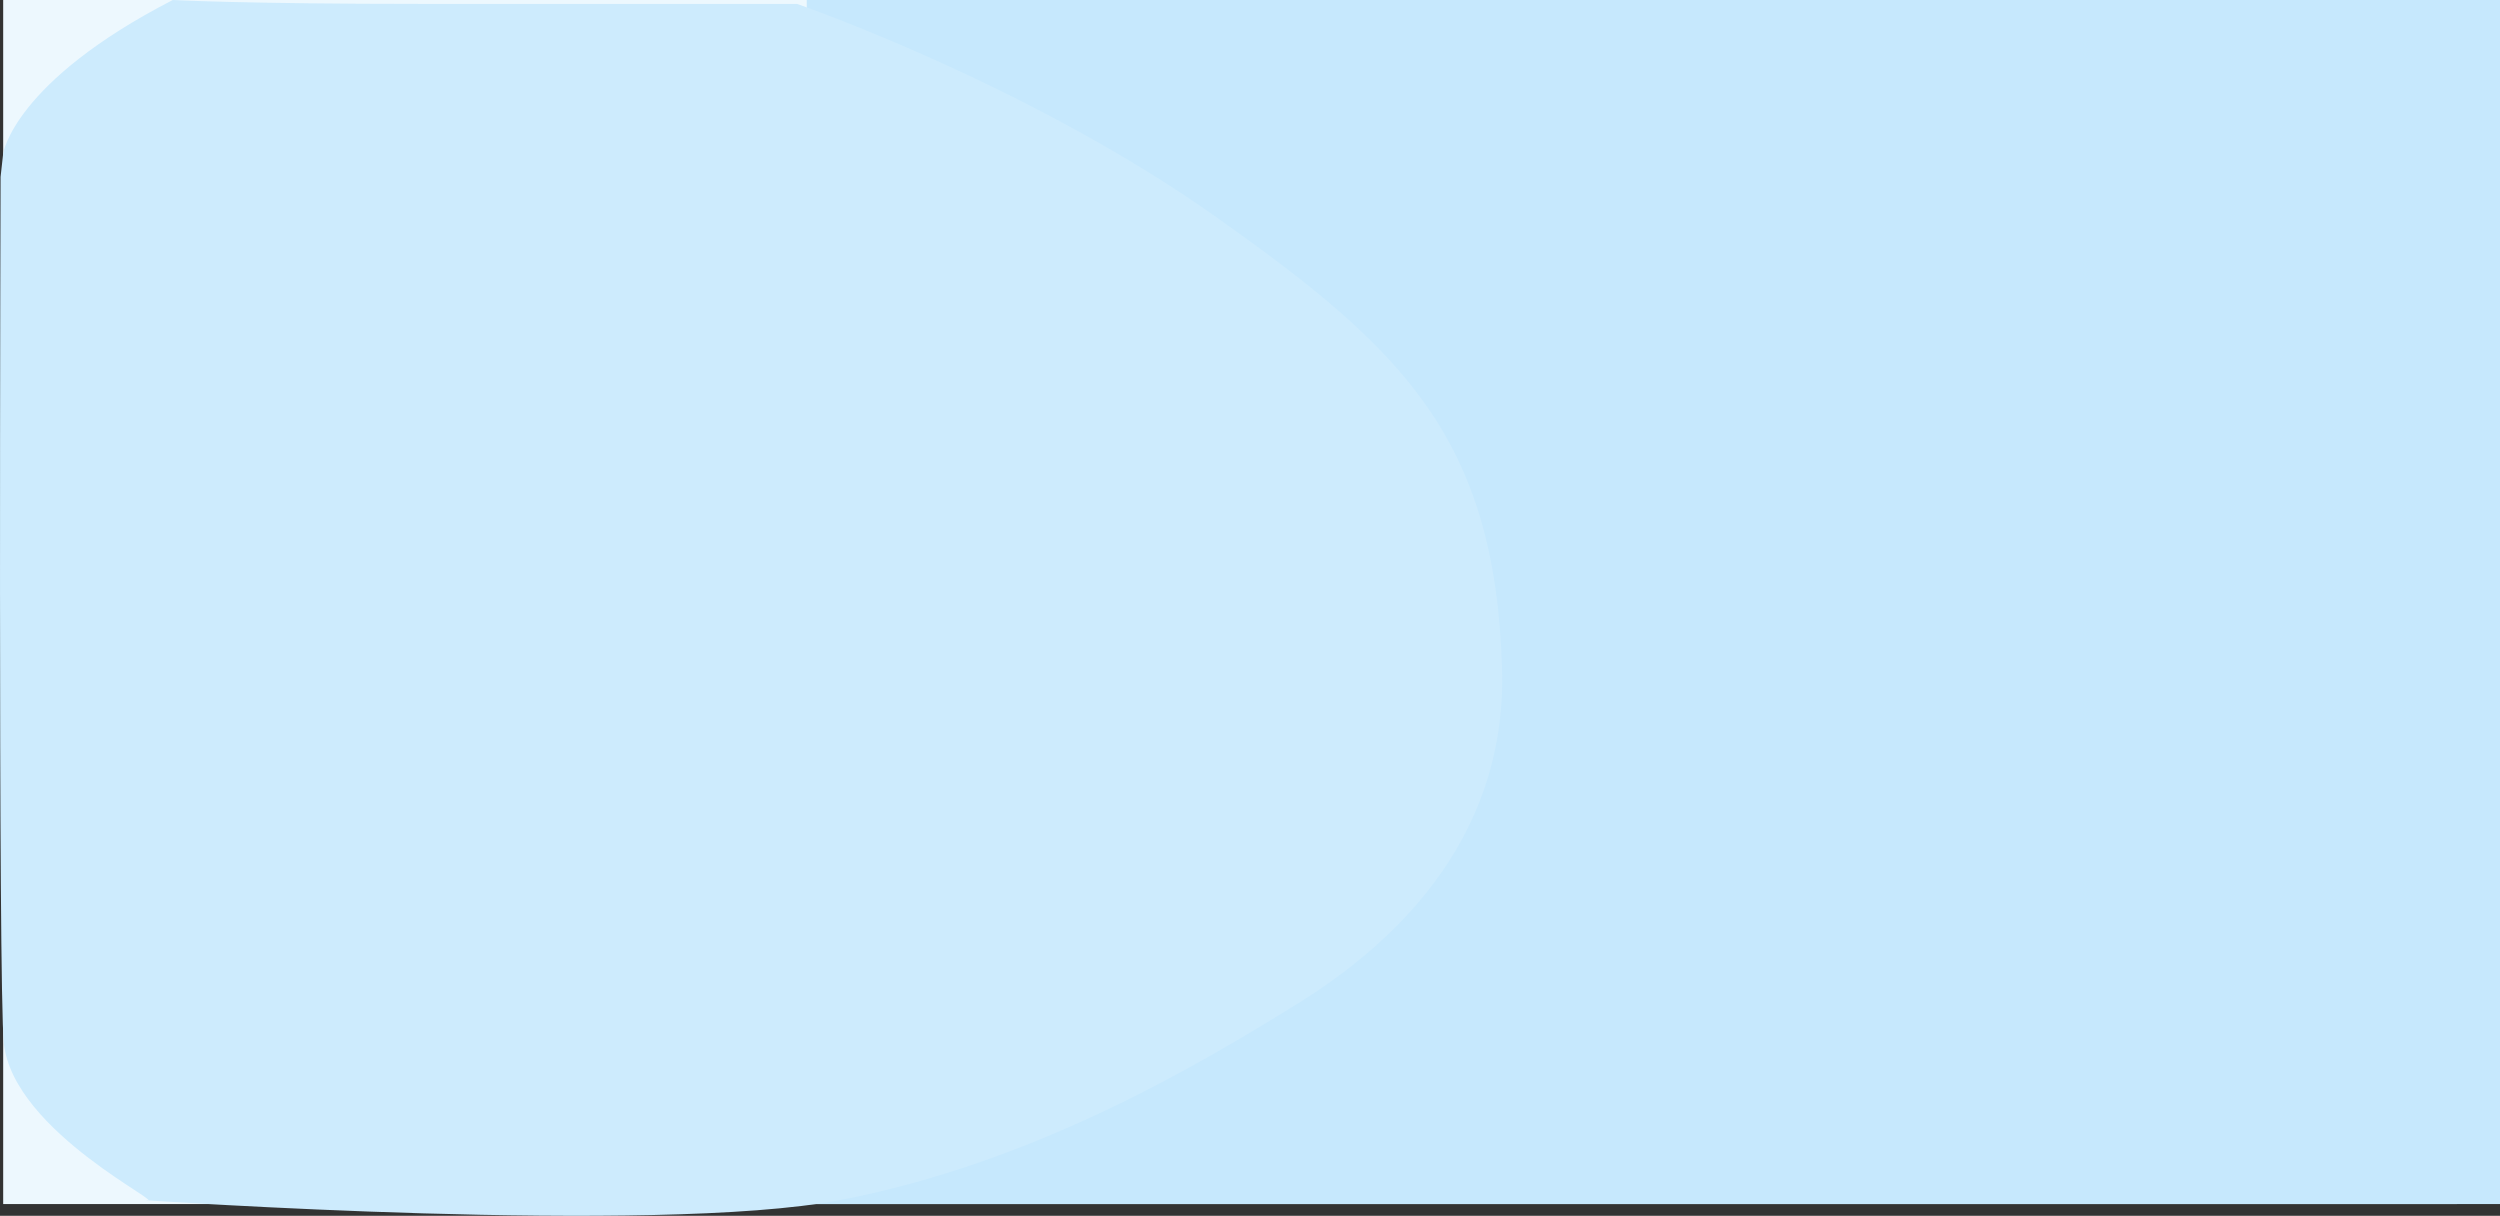
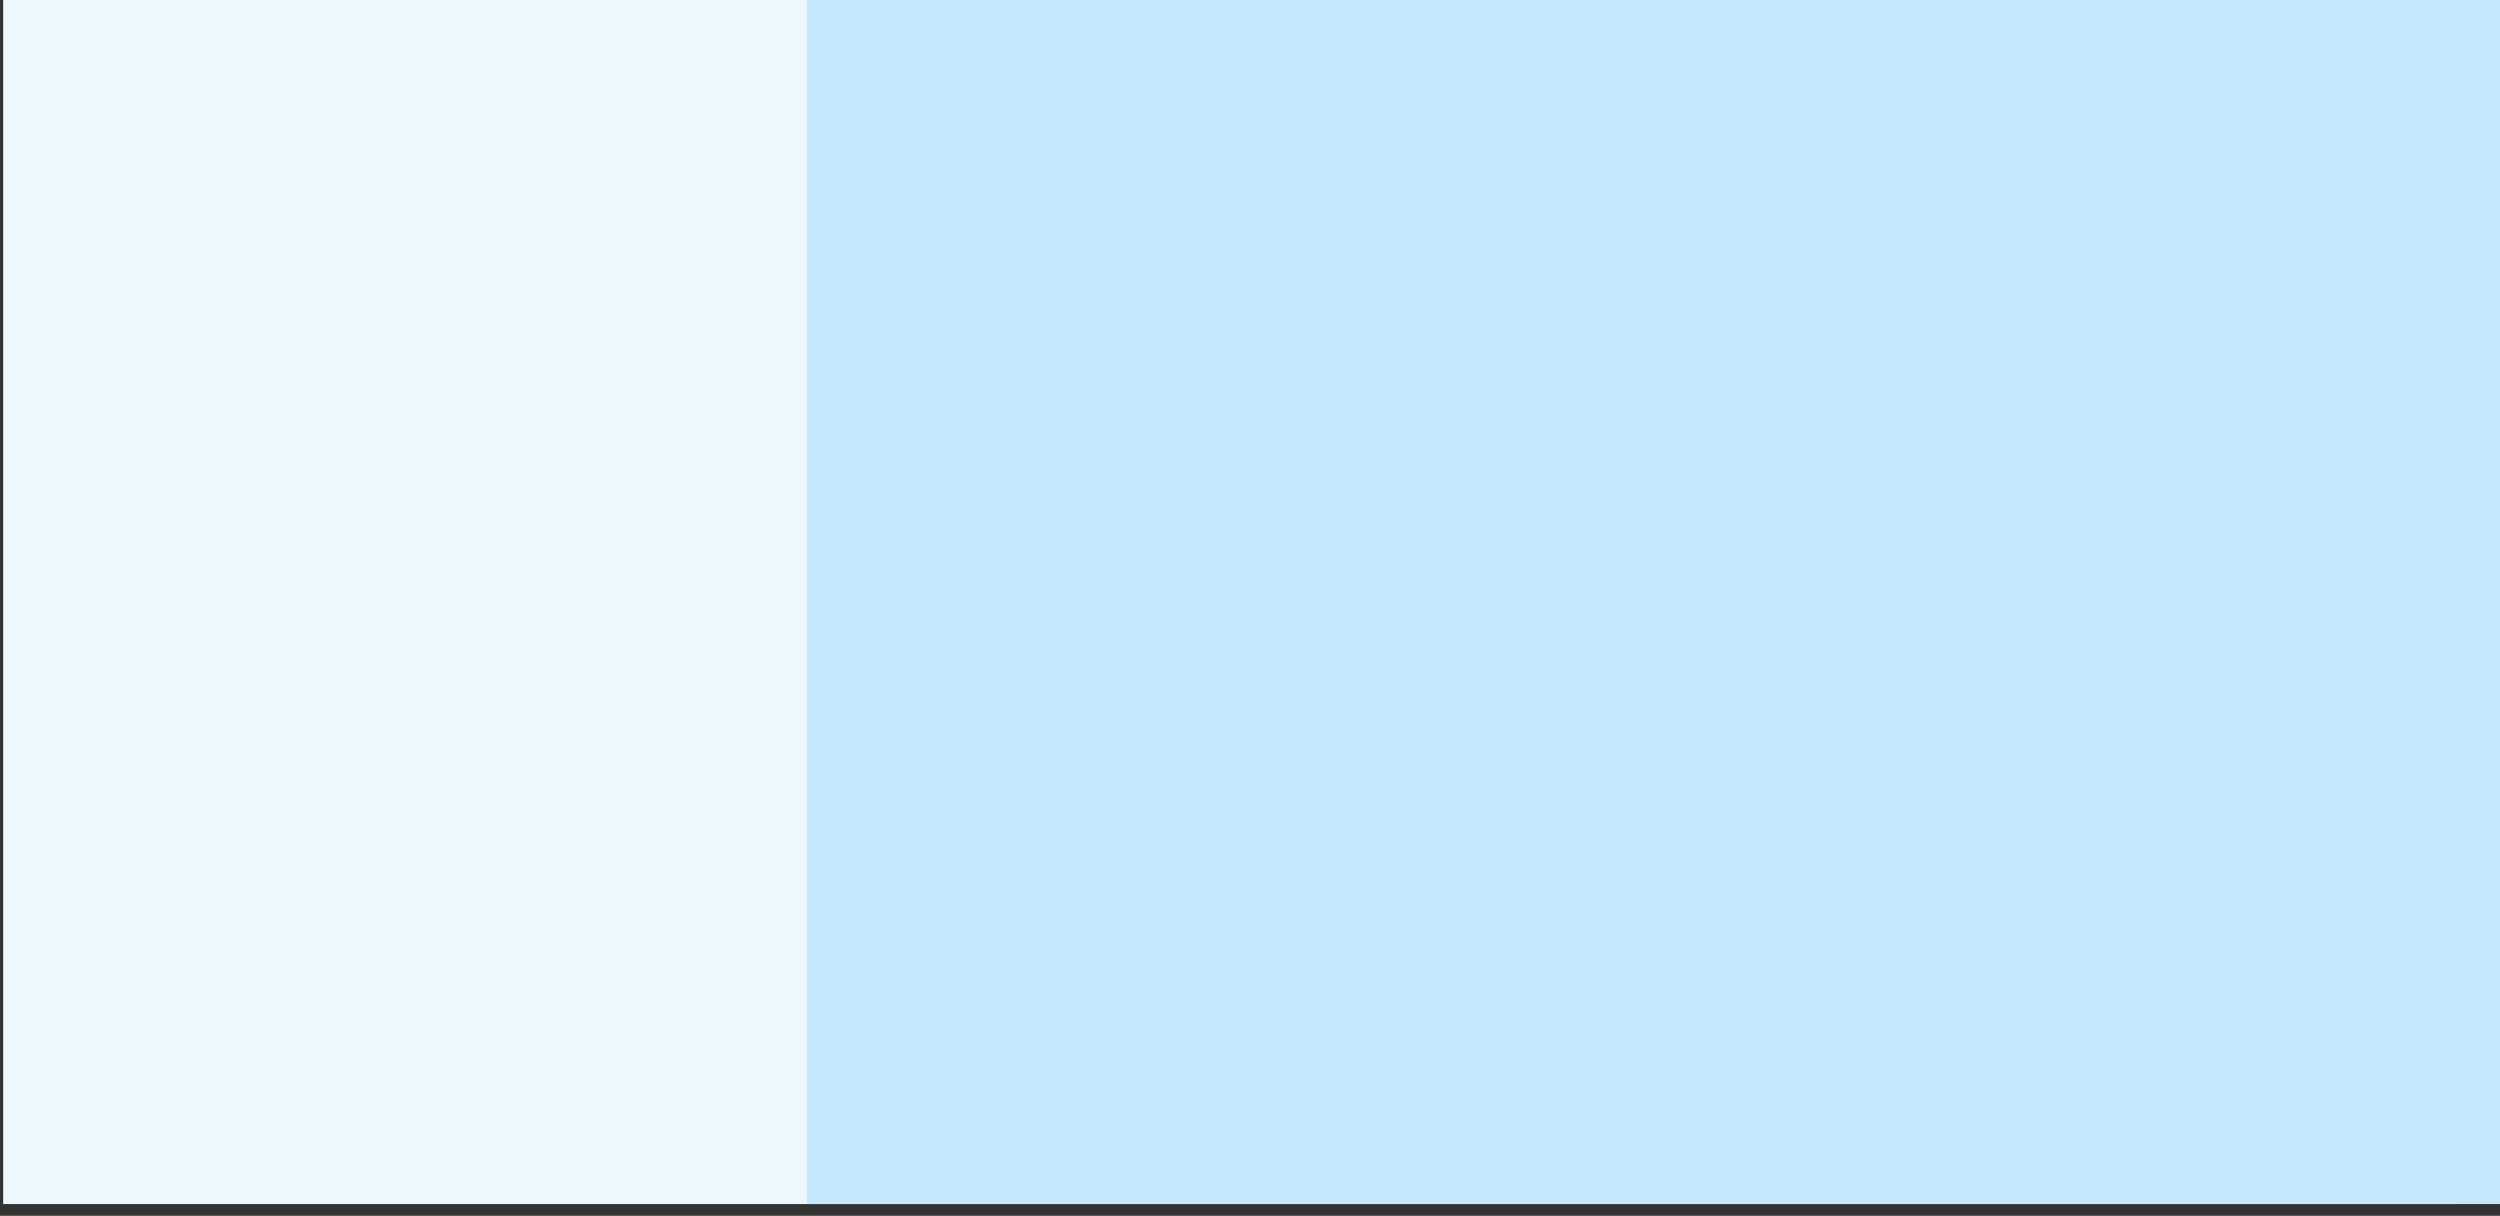
<svg xmlns="http://www.w3.org/2000/svg" id="Lager_2" data-name="Lager 2" viewBox="0 0 1916.44 932">
  <rect x="0" y="0" width="1916.44" height="932" fill="#333333" stroke="none" />
  <defs>
    <style>.cls-1{fill:#edf8fe;}.cls-2{fill:#c6e8fd;}.cls-3{fill:#cdebfd;}</style>
  </defs>
  <rect class="cls-1" x="2.44" width="1881" height="923" />
  <g id="Lager_3" data-name="Lager 3">
    <rect class="cls-2" x="618.44" width="1298" height="923" />
  </g>
-   <path class="cls-3" d="M2.44,117.62s8-54.82,130-117.62c0,0,54,3,192,3H611s176.43,60.8,321.43,163.47c141.89,100.47,213.77,168.65,219,345.89,4,135.56-89.38,215.28-157,257.17-74,45.86-200.94,121.88-351,150.52-141,26.91-532,0-532,0h0c21.78,5.53-101.3-51.41-108.49-120.45-4.49-43-2.49-664-2.49-664" />
</svg>